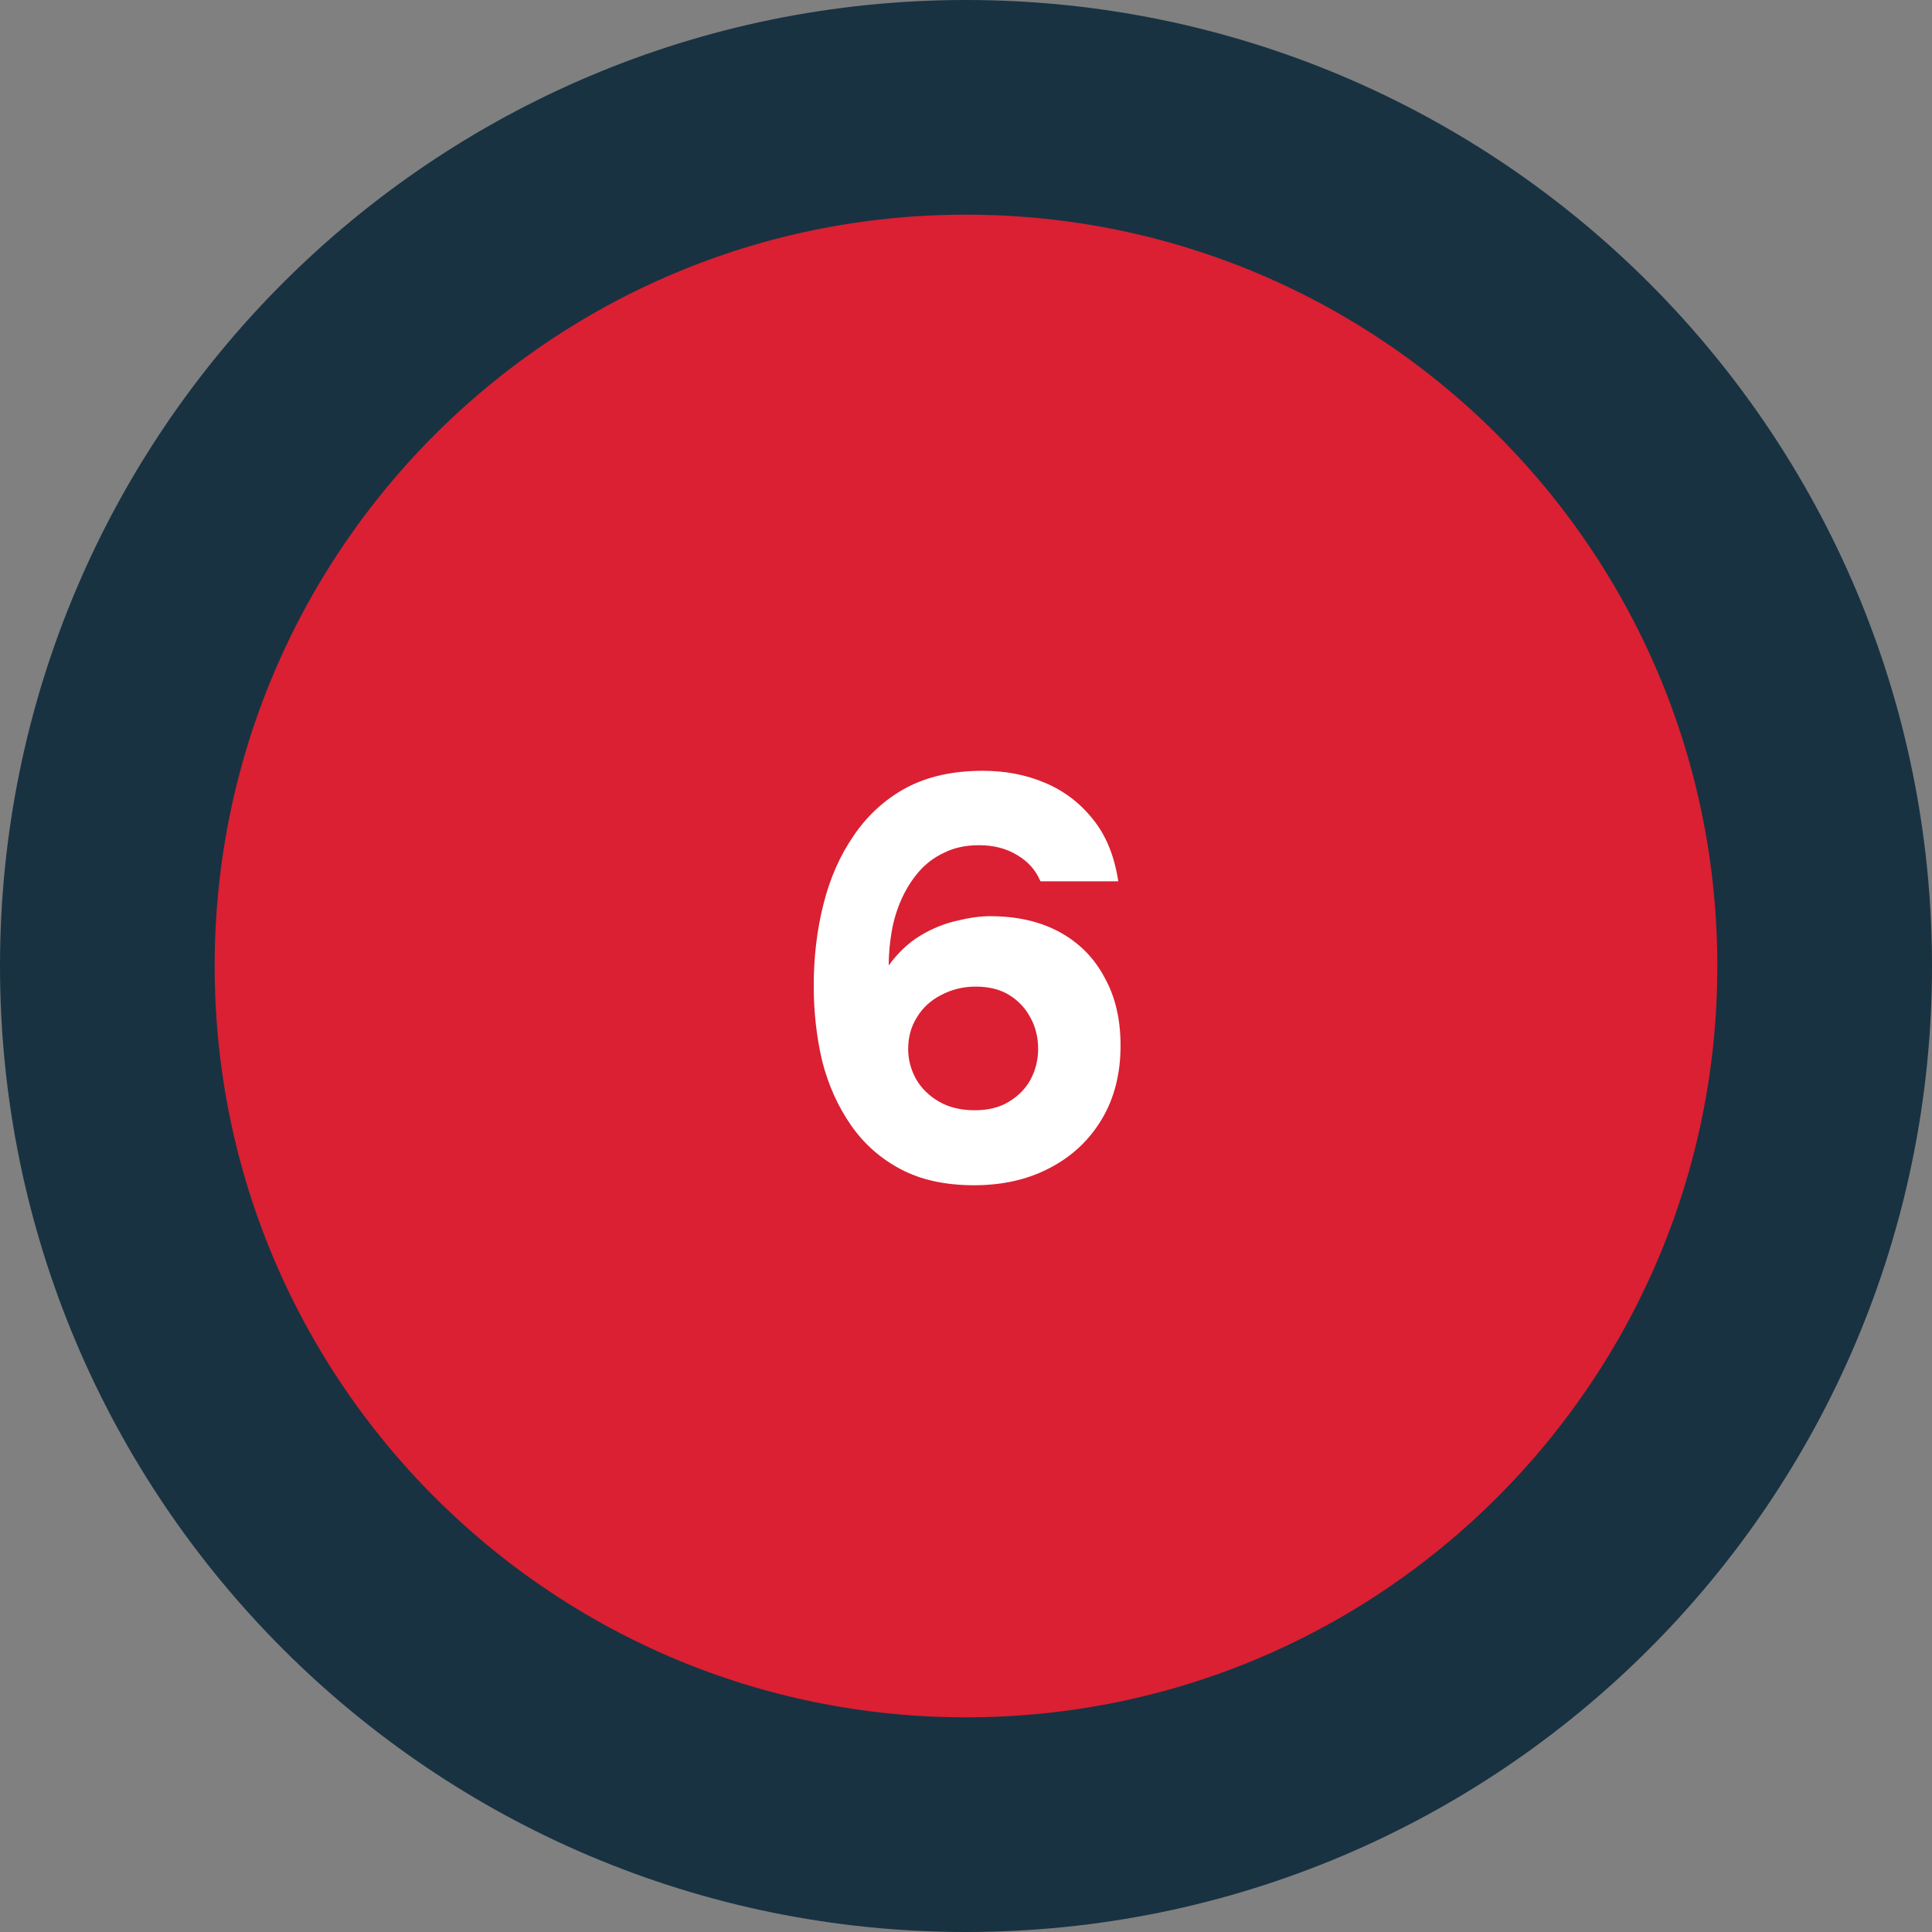
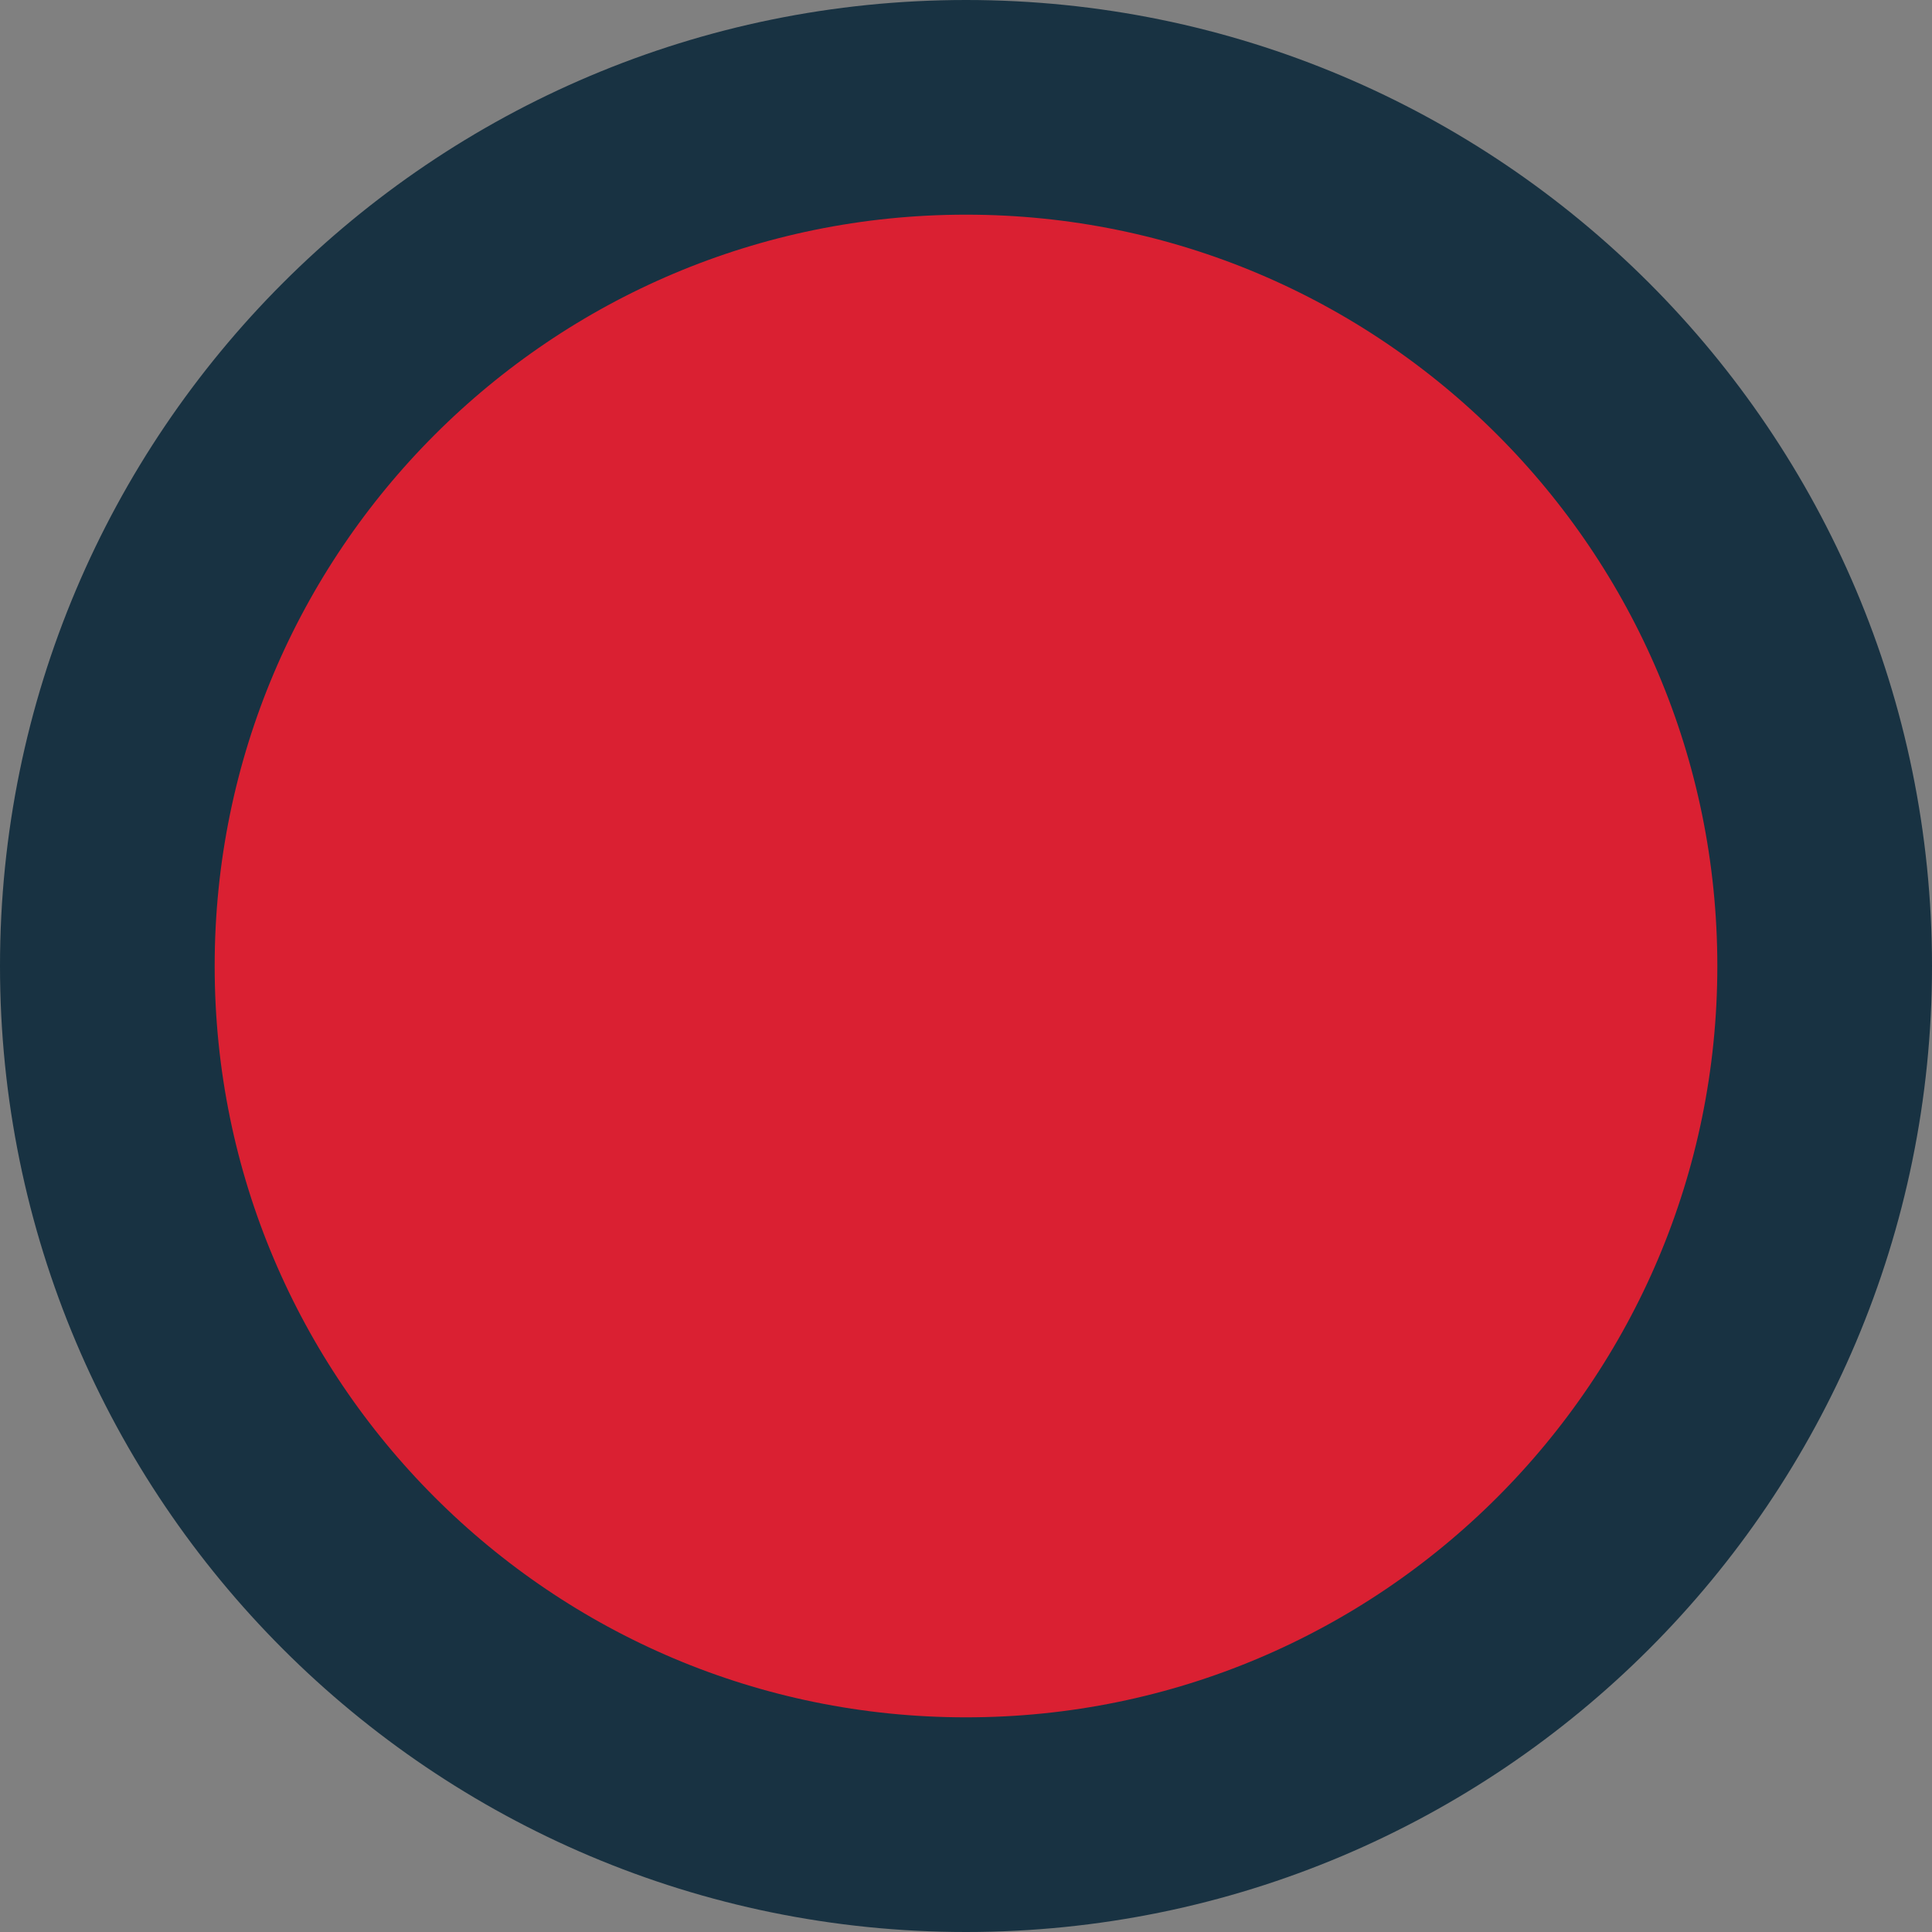
<svg xmlns="http://www.w3.org/2000/svg" width="54" height="54" viewBox="0 0 54 54" fill="none">
  <rect x="0" y="0" width="54" height="54" fill="#808080" stroke="none" />
  <path d="M27 3C40.255 3 51 13.745 51 27C51 40.255 40.255 51 27 51C13.745 51 3 40.255 3 27C3 13.745 13.745 3 27 3Z" fill="#DA2032" stroke="#183242" stroke-width="6" />
-   <path d="M27.224 33.128C26.424 33.128 25.741 32.979 25.176 32.68C24.61 32.381 24.146 31.971 23.784 31.448C23.421 30.925 23.154 30.333 22.984 29.672C22.824 29 22.744 28.296 22.744 27.56C22.744 26.749 22.834 25.987 23.016 25.272C23.197 24.547 23.48 23.907 23.864 23.352C24.248 22.787 24.733 22.344 25.32 22.024C25.917 21.704 26.632 21.544 27.464 21.544C28.104 21.544 28.685 21.656 29.208 21.88C29.741 22.104 30.189 22.445 30.552 22.904C30.915 23.352 31.149 23.928 31.256 24.632H29.08C28.952 24.323 28.733 24.077 28.424 23.896C28.125 23.715 27.773 23.624 27.368 23.624C26.994 23.624 26.669 23.693 26.392 23.832C26.114 23.96 25.875 24.141 25.672 24.376C25.48 24.6 25.32 24.856 25.192 25.144C25.064 25.432 24.973 25.736 24.92 26.056C24.866 26.365 24.84 26.675 24.84 26.984C25.096 26.632 25.389 26.355 25.72 26.152C26.061 25.949 26.402 25.811 26.744 25.736C27.085 25.651 27.395 25.608 27.672 25.608C28.429 25.608 29.08 25.757 29.624 26.056C30.168 26.355 30.584 26.776 30.872 27.32C31.171 27.853 31.32 28.488 31.32 29.224C31.32 30.013 31.144 30.701 30.792 31.288C30.44 31.875 29.954 32.328 29.336 32.648C28.728 32.968 28.024 33.128 27.224 33.128ZM27.24 31.032C27.624 31.032 27.944 30.952 28.2 30.792C28.466 30.632 28.669 30.424 28.808 30.168C28.947 29.901 29.016 29.619 29.016 29.32C29.016 29 28.947 28.712 28.808 28.456C28.669 28.189 28.472 27.976 28.216 27.816C27.96 27.656 27.645 27.576 27.272 27.576C26.92 27.576 26.595 27.656 26.296 27.816C26.008 27.965 25.784 28.173 25.624 28.44C25.464 28.696 25.384 28.989 25.384 29.32C25.384 29.619 25.459 29.901 25.608 30.168C25.757 30.424 25.971 30.632 26.248 30.792C26.525 30.952 26.856 31.032 27.24 31.032Z" fill="white" />
</svg>